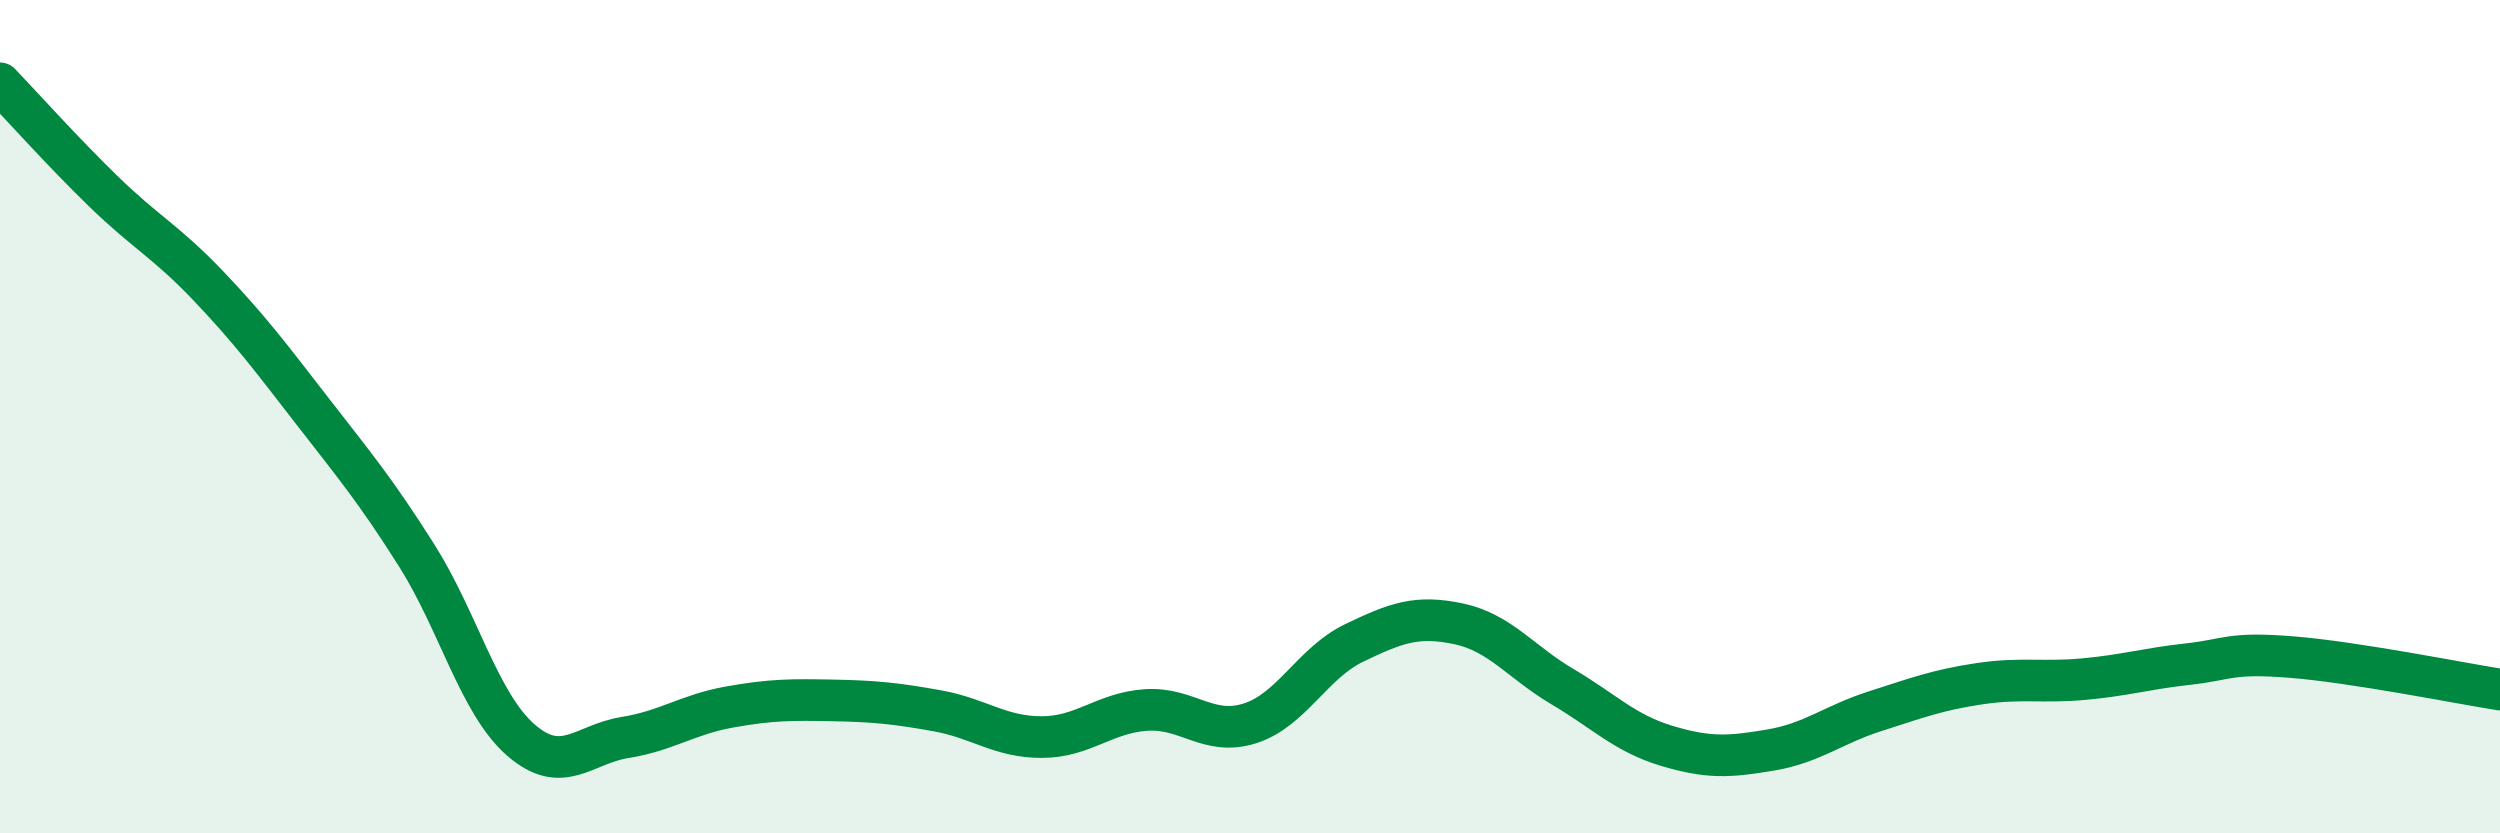
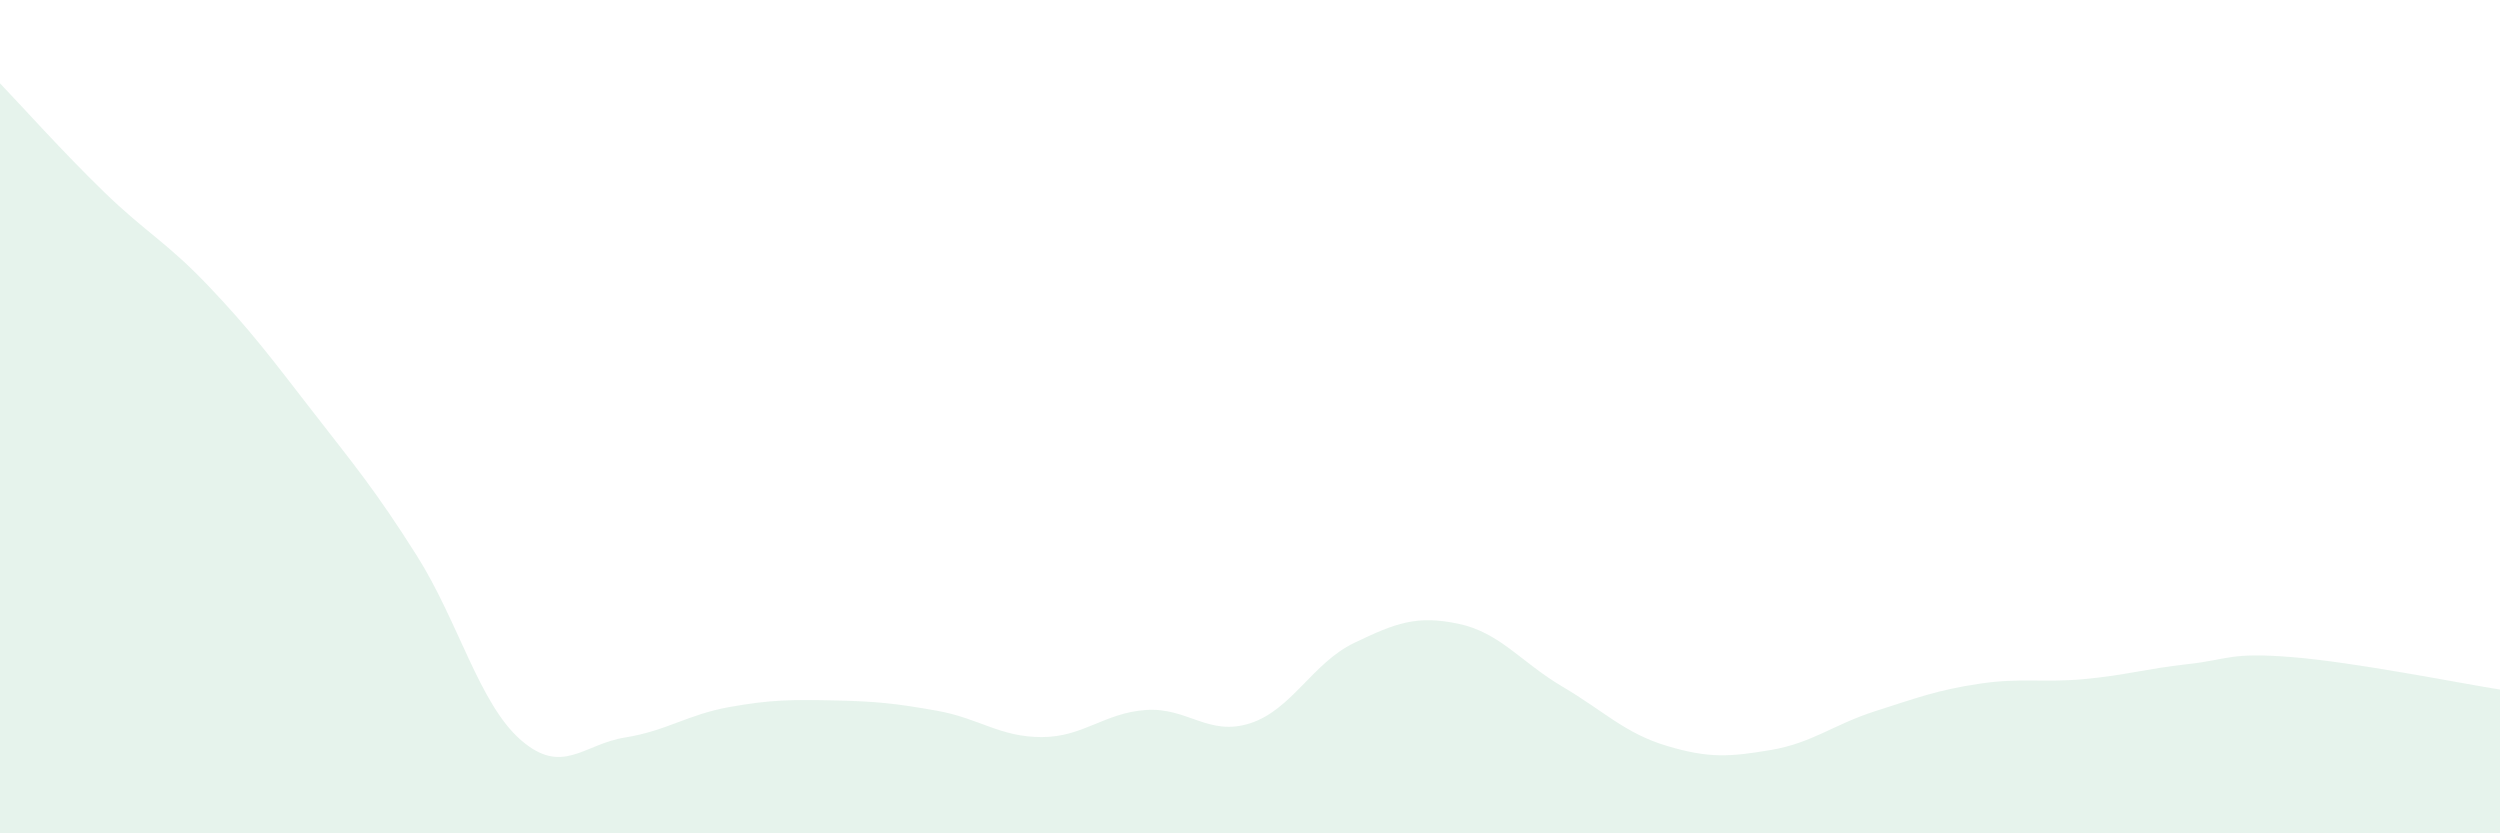
<svg xmlns="http://www.w3.org/2000/svg" width="60" height="20" viewBox="0 0 60 20">
-   <path d="M 0,2 C 0.5,2.52 1.5,3.64 2.5,4.61 C 3.5,5.58 4,5.81 5,6.86 C 6,7.91 6.5,8.58 7.5,9.87 C 8.5,11.16 9,11.75 10,13.33 C 11,14.91 11.5,16.89 12.5,17.76 C 13.5,18.63 14,17.86 15,17.7 C 16,17.54 16.5,17.15 17.5,16.97 C 18.5,16.79 19,16.79 20,16.81 C 21,16.83 21.5,16.88 22.5,17.06 C 23.5,17.24 24,17.69 25,17.69 C 26,17.69 26.5,17.11 27.5,17.04 C 28.5,16.97 29,17.68 30,17.36 C 31,17.04 31.5,15.91 32.5,15.43 C 33.5,14.95 34,14.76 35,14.97 C 36,15.18 36.5,15.89 37.5,16.48 C 38.5,17.07 39,17.6 40,17.9 C 41,18.2 41.5,18.17 42.5,18 C 43.5,17.83 44,17.39 45,17.07 C 46,16.75 46.5,16.56 47.5,16.41 C 48.5,16.26 49,16.39 50,16.3 C 51,16.21 51.5,16.05 52.5,15.94 C 53.5,15.83 53.5,15.65 55,15.77 C 56.5,15.89 59,16.39 60,16.55L60 20L0 20Z" fill="#008740" opacity="0.1" stroke-linecap="round" stroke-linejoin="round" />
-   <path d="M 0,2 C 0.5,2.52 1.5,3.64 2.5,4.61 C 3.5,5.58 4,5.81 5,6.86 C 6,7.91 6.5,8.58 7.5,9.87 C 8.5,11.16 9,11.75 10,13.33 C 11,14.91 11.5,16.89 12.5,17.76 C 13.5,18.63 14,17.86 15,17.7 C 16,17.54 16.5,17.15 17.5,16.97 C 18.5,16.79 19,16.79 20,16.81 C 21,16.83 21.5,16.88 22.5,17.06 C 23.5,17.24 24,17.69 25,17.69 C 26,17.69 26.5,17.11 27.5,17.04 C 28.5,16.97 29,17.68 30,17.36 C 31,17.04 31.5,15.91 32.5,15.43 C 33.5,14.95 34,14.76 35,14.97 C 36,15.18 36.5,15.89 37.5,16.48 C 38.5,17.07 39,17.6 40,17.9 C 41,18.2 41.5,18.17 42.5,18 C 43.5,17.83 44,17.39 45,17.07 C 46,16.75 46.5,16.56 47.5,16.41 C 48.5,16.26 49,16.39 50,16.3 C 51,16.21 51.5,16.05 52.5,15.94 C 53.5,15.83 53.5,15.65 55,15.77 C 56.5,15.89 59,16.39 60,16.55" stroke="#008740" stroke-width="1" fill="none" stroke-linecap="round" stroke-linejoin="round" />
+   <path d="M 0,2 C 0.5,2.52 1.5,3.64 2.5,4.61 C 3.5,5.58 4,5.81 5,6.86 C 6,7.91 6.5,8.58 7.5,9.87 C 8.5,11.16 9,11.75 10,13.33 C 11,14.91 11.5,16.89 12.5,17.76 C 13.5,18.63 14,17.86 15,17.7 C 16,17.54 16.5,17.15 17.5,16.97 C 18.5,16.79 19,16.79 20,16.81 C 21,16.83 21.5,16.88 22.5,17.06 C 23.5,17.24 24,17.69 25,17.69 C 26,17.69 26.5,17.11 27.5,17.04 C 28.5,16.97 29,17.68 30,17.36 C 31,17.04 31.5,15.91 32.5,15.43 C 33.5,14.95 34,14.76 35,14.97 C 36,15.18 36.5,15.89 37.5,16.48 C 38.5,17.07 39,17.6 40,17.9 C 41,18.2 41.5,18.17 42.5,18 C 43.5,17.83 44,17.39 45,17.07 C 46,16.75 46.5,16.56 47.5,16.41 C 48.5,16.26 49,16.39 50,16.3 C 51,16.21 51.5,16.05 52.5,15.94 C 53.5,15.83 53.5,15.65 55,15.77 C 56.5,15.89 59,16.39 60,16.55L60 20L0 20" fill="#008740" opacity="0.1" stroke-linecap="round" stroke-linejoin="round" />
</svg>